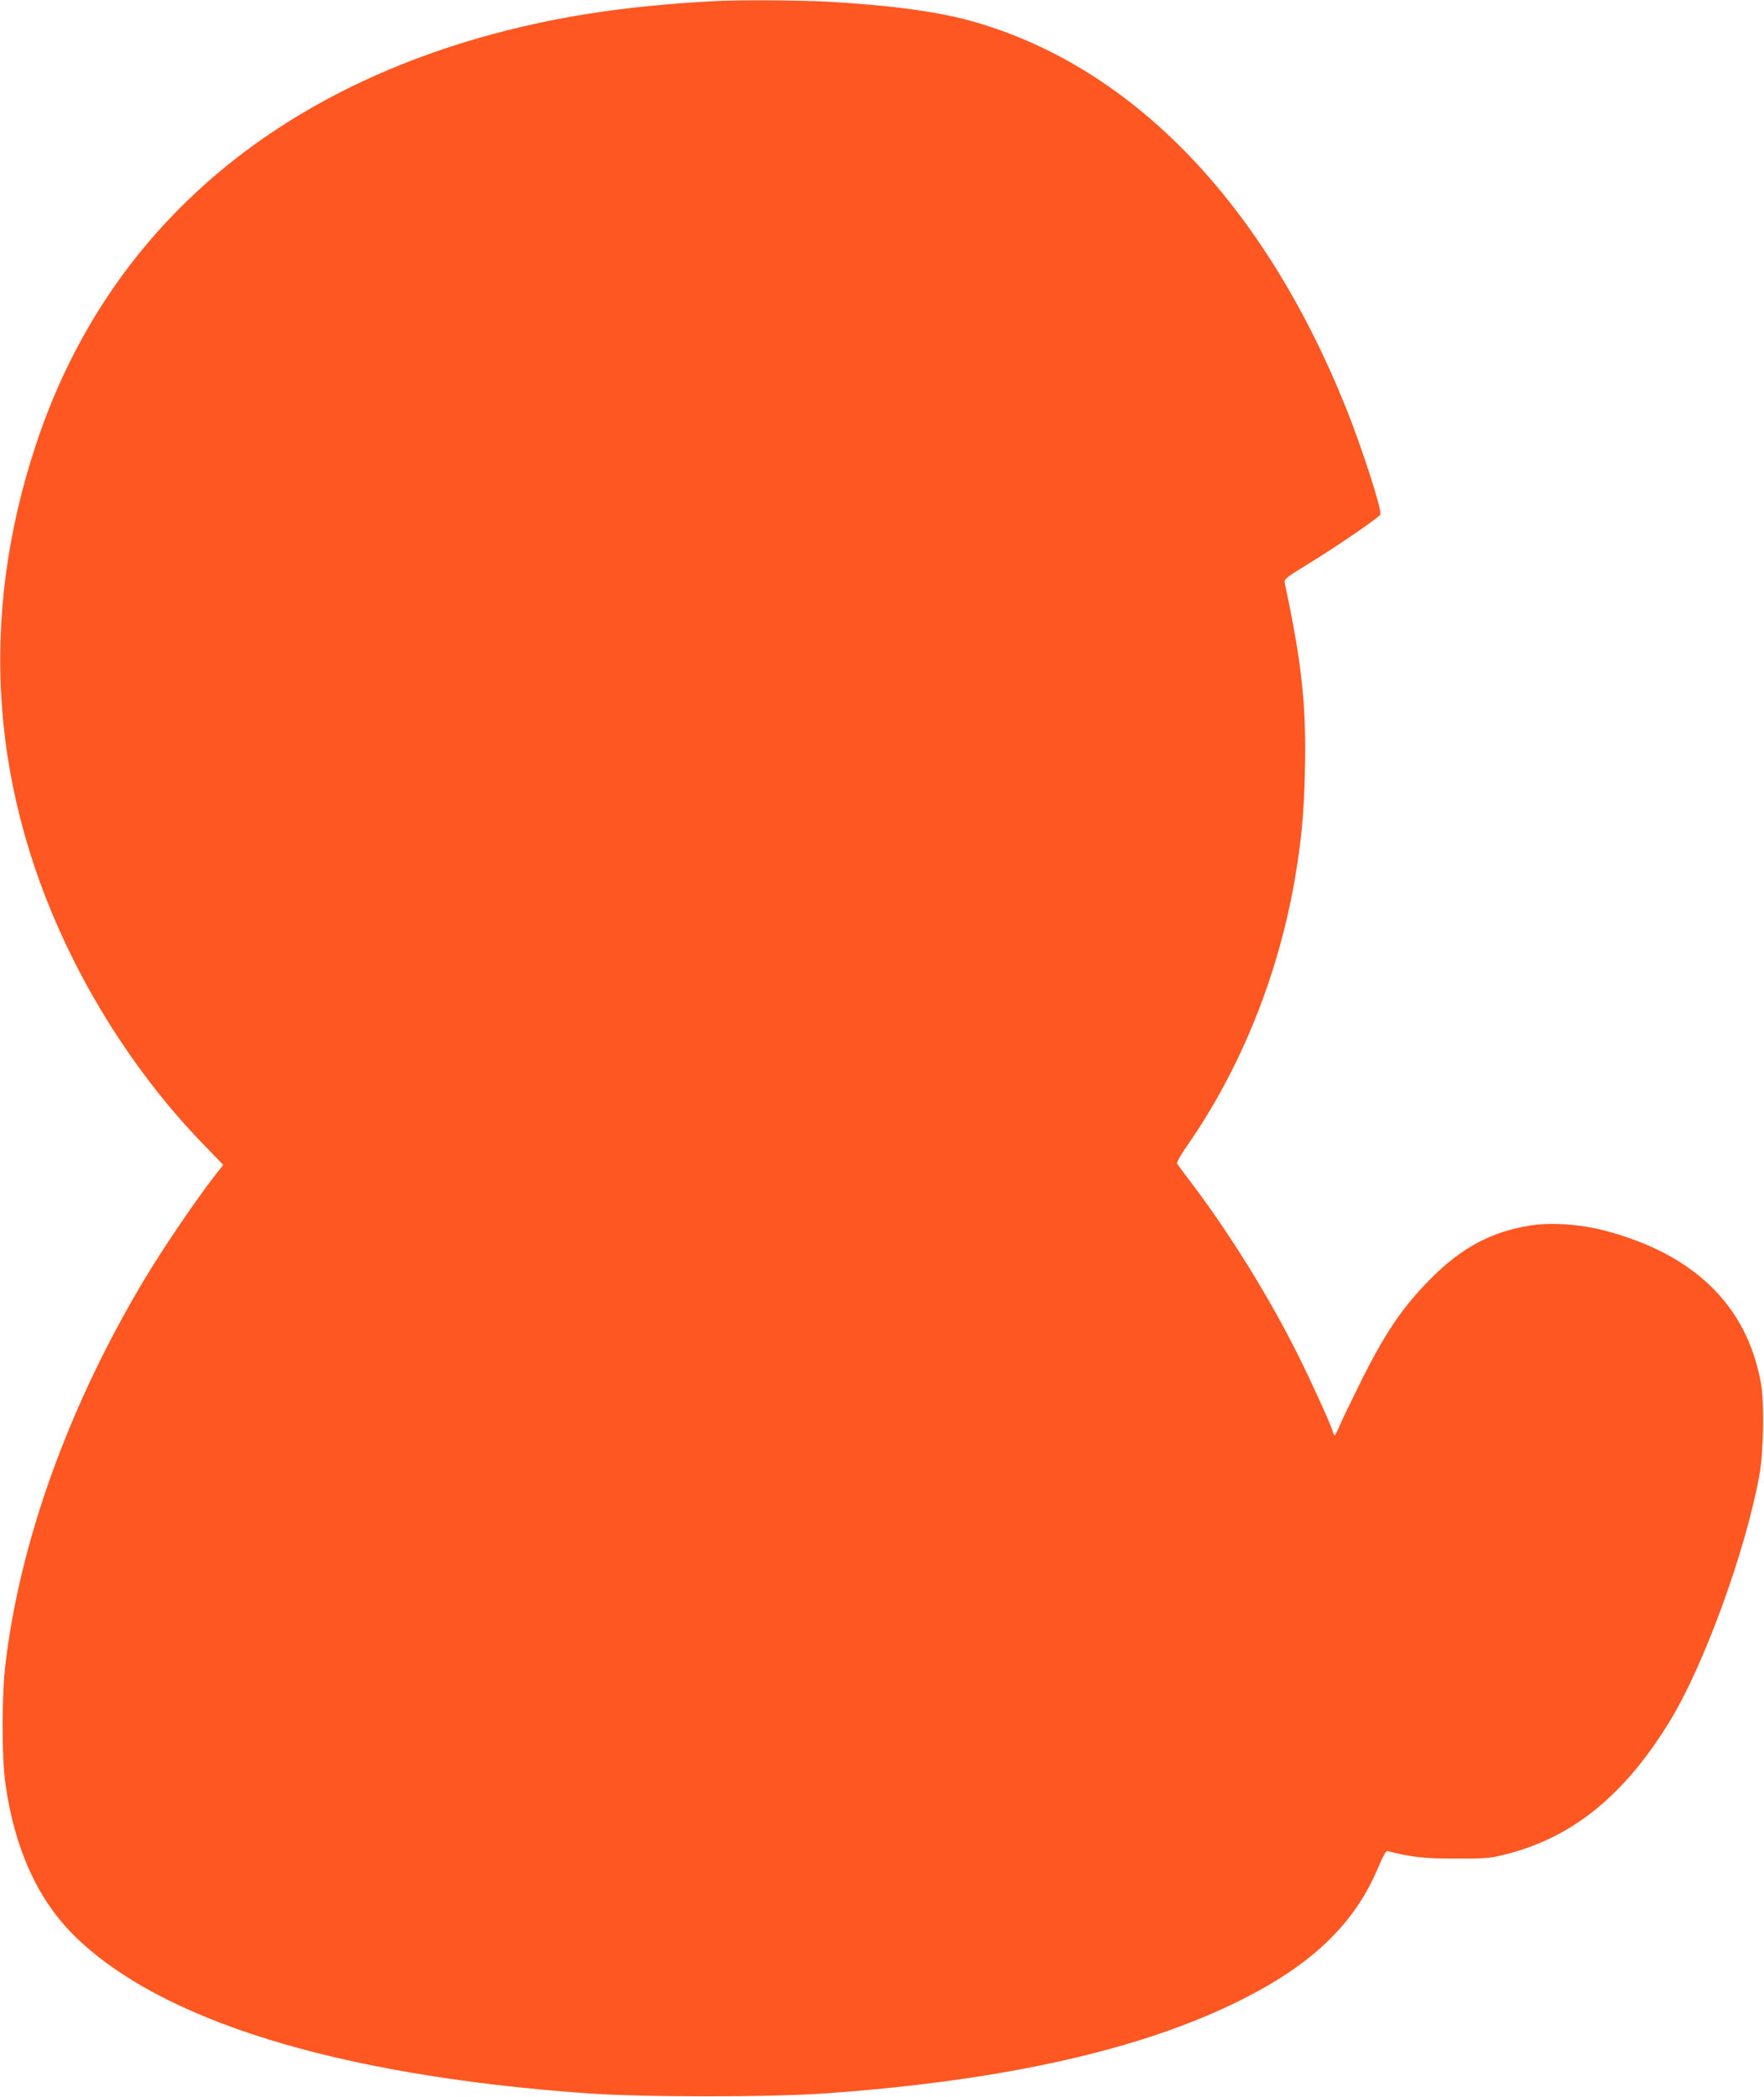
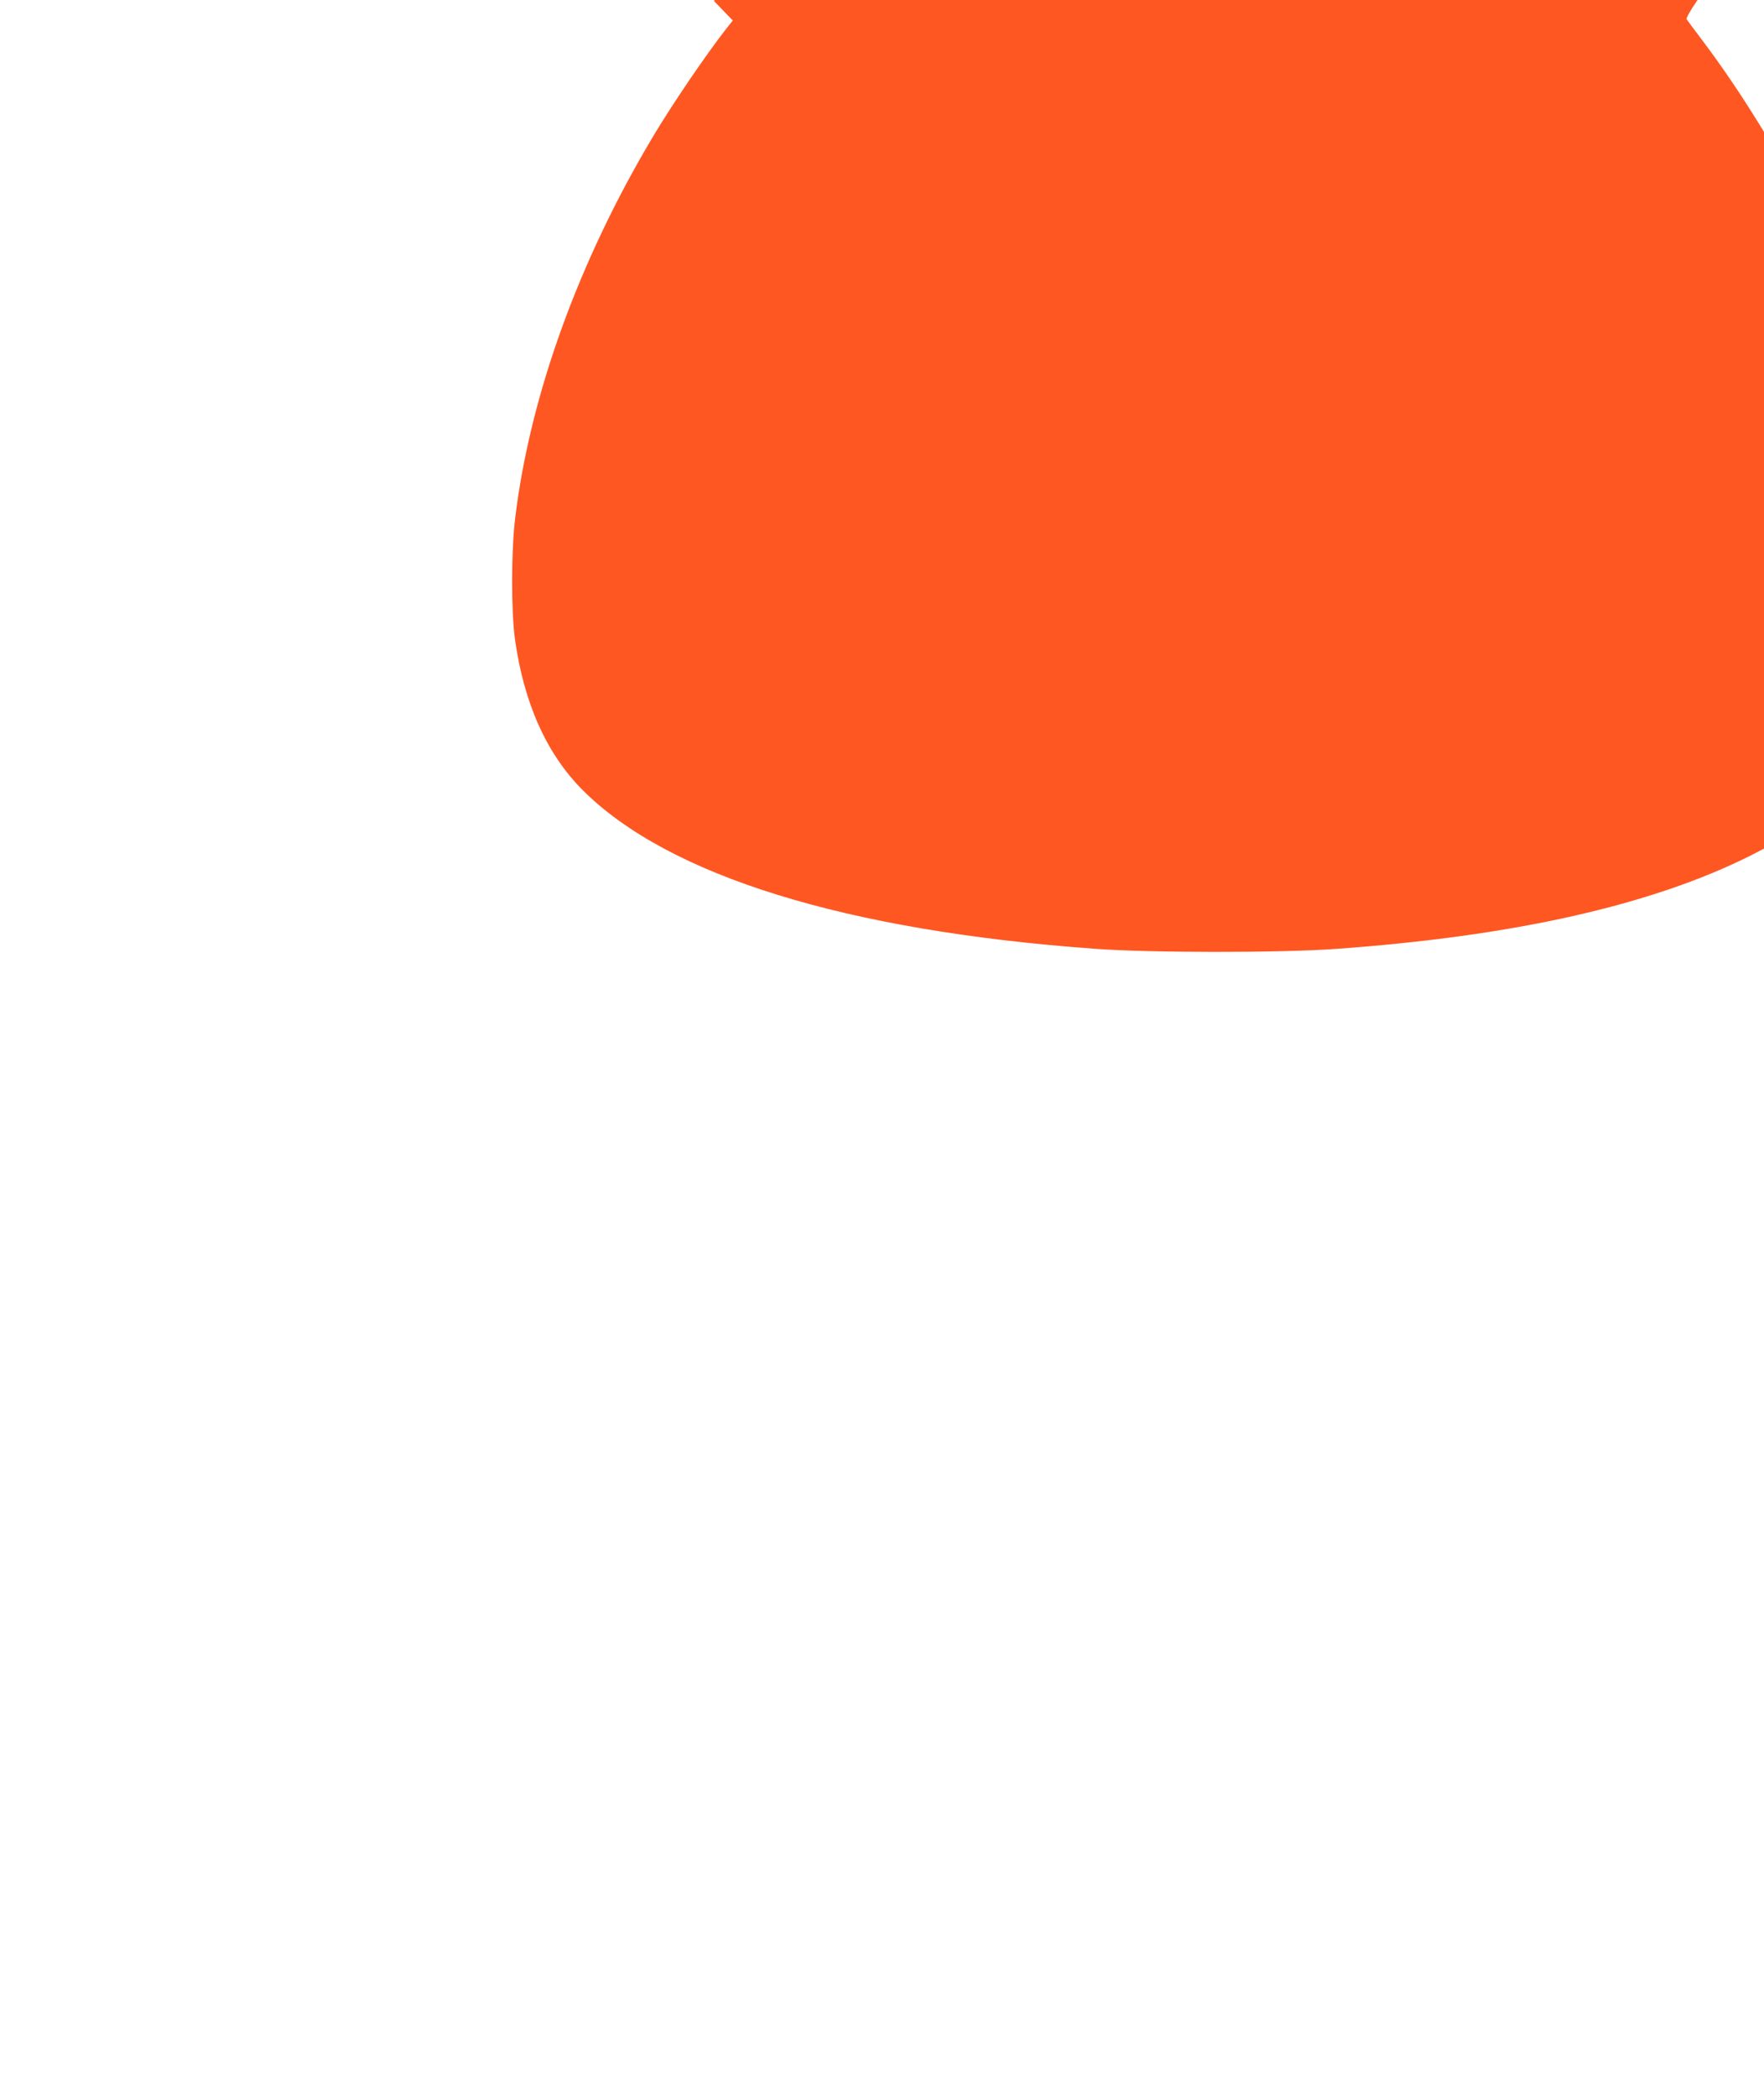
<svg xmlns="http://www.w3.org/2000/svg" version="1.0" width="1077pt" height="1280pt" viewBox="0 0 1077 1280" preserveAspectRatio="xMidYMid meet">
  <g transform="translate(0,1280) scale(0.1,-0.1)" fill="#ff5722" stroke="none">
-     <path d="M4360 12793 c-551 -29 -993 -98 -1430 -223 -1362 -391 -2301 -1250 -2709 -2479 -356 -1072 -279 -2139 228 -3151 210 -419 489 -814 800 -1132 l114 -118 -45 -57 c-123 -158 -324 -454 -440 -648 -456 -763 -754 -1586 -844 -2336 -24 -196 -24 -568 -1 -735 55 -393 194 -702 415 -923 524 -522 1605 -857 3127 -967 333 -25 1132 -25 1466 -1 1093 78 1932 267 2540 572 436 219 691 466 835 810 28 66 46 99 55 97 150 -38 222 -46 419 -46 197 0 210 2 322 31 397 105 708 360 980 803 210 341 466 1043 550 1507 26 145 31 444 9 563 -86 474 -411 789 -961 931 -141 37 -327 49 -447 29 -235 -37 -416 -133 -603 -320 -174 -173 -286 -338 -440 -650 -53 -107 -108 -221 -121 -252 -13 -32 -27 -58 -30 -58 -4 0 -10 12 -13 26 -9 36 -134 311 -213 468 -172 344 -409 727 -634 1026 -52 68 -97 130 -102 137 -4 7 19 50 61 110 324 465 554 1033 656 1618 41 238 57 402 63 660 10 408 -19 671 -123 1156 -5 24 4 32 153 123 168 103 426 280 431 296 10 28 -114 411 -210 650 -500 1245 -1297 2075 -2264 2355 -216 63 -511 103 -909 125 -171 9 -543 11 -685 3z" />
+     <path d="M4360 12793 l114 -118 -45 -57 c-123 -158 -324 -454 -440 -648 -456 -763 -754 -1586 -844 -2336 -24 -196 -24 -568 -1 -735 55 -393 194 -702 415 -923 524 -522 1605 -857 3127 -967 333 -25 1132 -25 1466 -1 1093 78 1932 267 2540 572 436 219 691 466 835 810 28 66 46 99 55 97 150 -38 222 -46 419 -46 197 0 210 2 322 31 397 105 708 360 980 803 210 341 466 1043 550 1507 26 145 31 444 9 563 -86 474 -411 789 -961 931 -141 37 -327 49 -447 29 -235 -37 -416 -133 -603 -320 -174 -173 -286 -338 -440 -650 -53 -107 -108 -221 -121 -252 -13 -32 -27 -58 -30 -58 -4 0 -10 12 -13 26 -9 36 -134 311 -213 468 -172 344 -409 727 -634 1026 -52 68 -97 130 -102 137 -4 7 19 50 61 110 324 465 554 1033 656 1618 41 238 57 402 63 660 10 408 -19 671 -123 1156 -5 24 4 32 153 123 168 103 426 280 431 296 10 28 -114 411 -210 650 -500 1245 -1297 2075 -2264 2355 -216 63 -511 103 -909 125 -171 9 -543 11 -685 3z" />
  </g>
</svg>